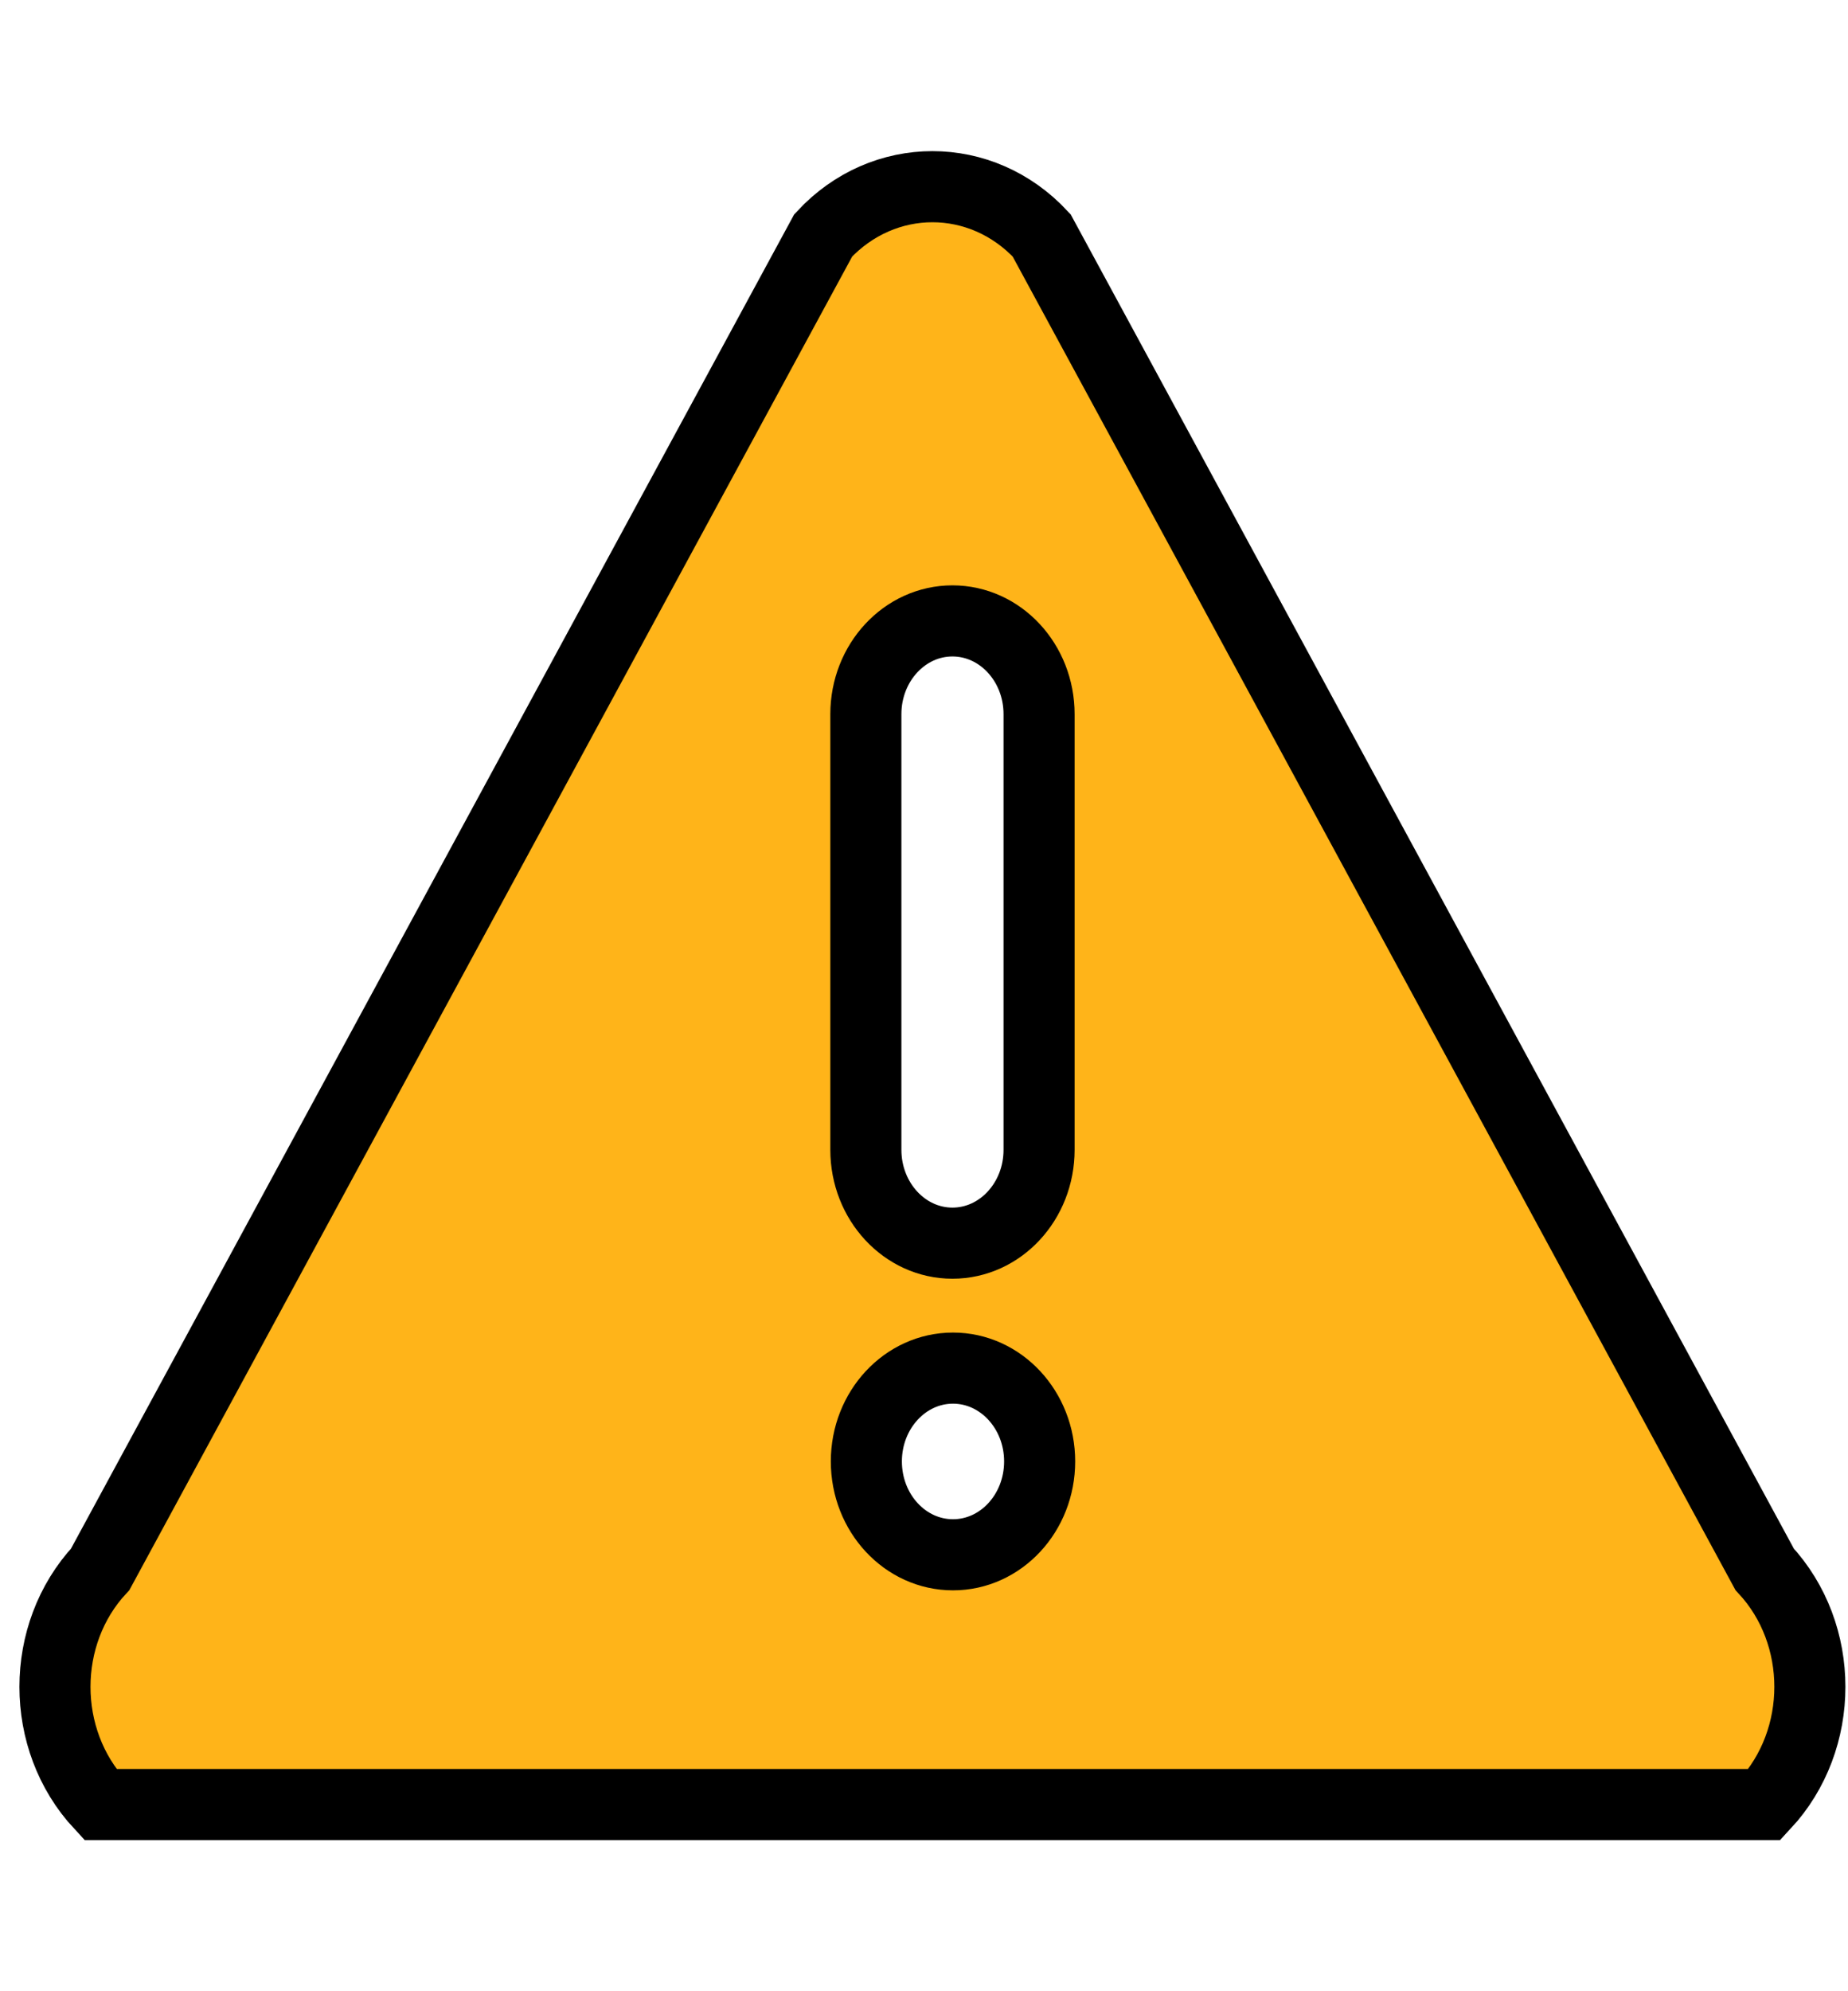
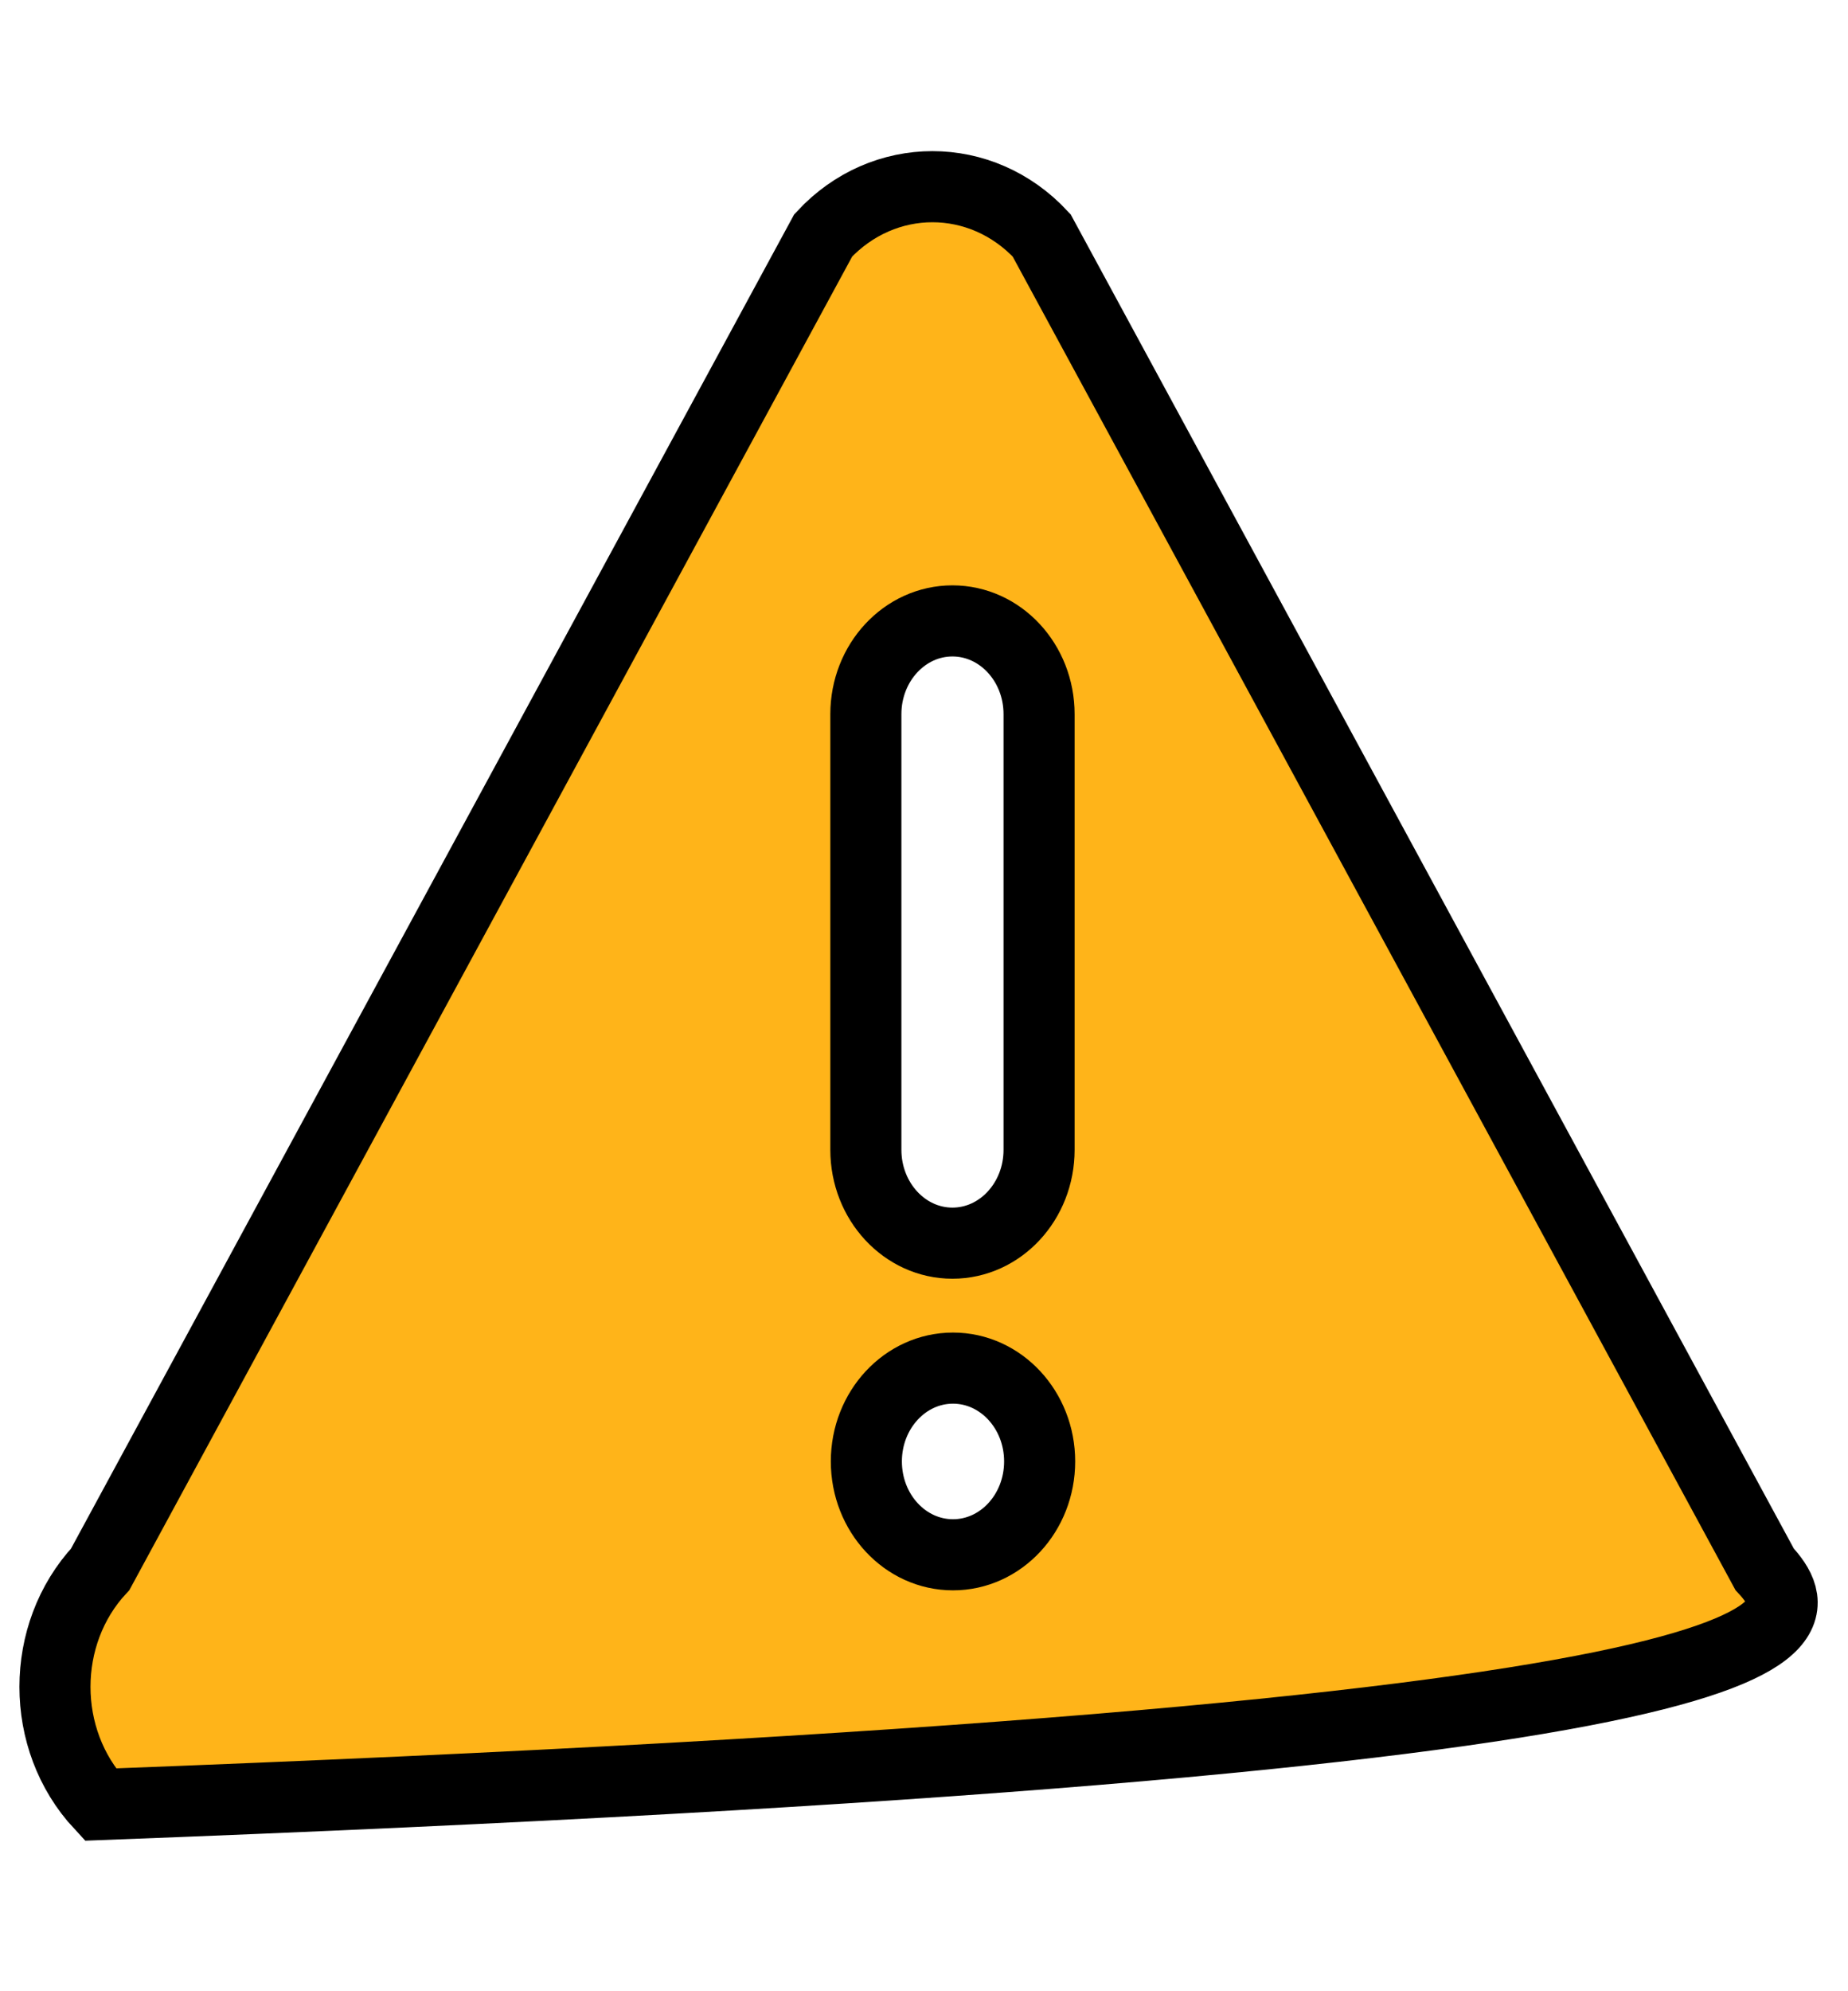
<svg xmlns="http://www.w3.org/2000/svg" width="26" height="28" viewBox="0 0 26 28" fill="none">
-   <path d="M24.827 22.067L14.655 3.31C13.807 2.397 12.43 2.397 11.582 3.31L1.41 22.067C0.561 22.979 0.561 24.461 1.41 25.375H24.826C25.676 24.461 25.676 22.979 24.827 22.067ZM12.182 10.043C12.182 9.318 12.728 8.731 13.4 8.731C14.073 8.731 14.619 9.318 14.619 10.043V16.168C14.619 16.893 14.073 17.481 13.4 17.481C12.728 17.481 12.182 16.893 12.182 16.168V10.043ZM13.408 21.863C12.735 21.863 12.189 21.276 12.189 20.55C12.189 19.826 12.735 19.238 13.408 19.238C14.081 19.238 14.627 19.826 14.627 20.55C14.627 21.276 14.081 21.863 13.408 21.863Z" fill="#FFB419" stroke="black" />
+   <path d="M24.827 22.067L14.655 3.31C13.807 2.397 12.43 2.397 11.582 3.31L1.41 22.067C0.561 22.979 0.561 24.461 1.41 25.375C25.676 24.461 25.676 22.979 24.827 22.067ZM12.182 10.043C12.182 9.318 12.728 8.731 13.4 8.731C14.073 8.731 14.619 9.318 14.619 10.043V16.168C14.619 16.893 14.073 17.481 13.4 17.481C12.728 17.481 12.182 16.893 12.182 16.168V10.043ZM13.408 21.863C12.735 21.863 12.189 21.276 12.189 20.55C12.189 19.826 12.735 19.238 13.408 19.238C14.081 19.238 14.627 19.826 14.627 20.55C14.627 21.276 14.081 21.863 13.408 21.863Z" fill="#FFB419" stroke="black" />
</svg>